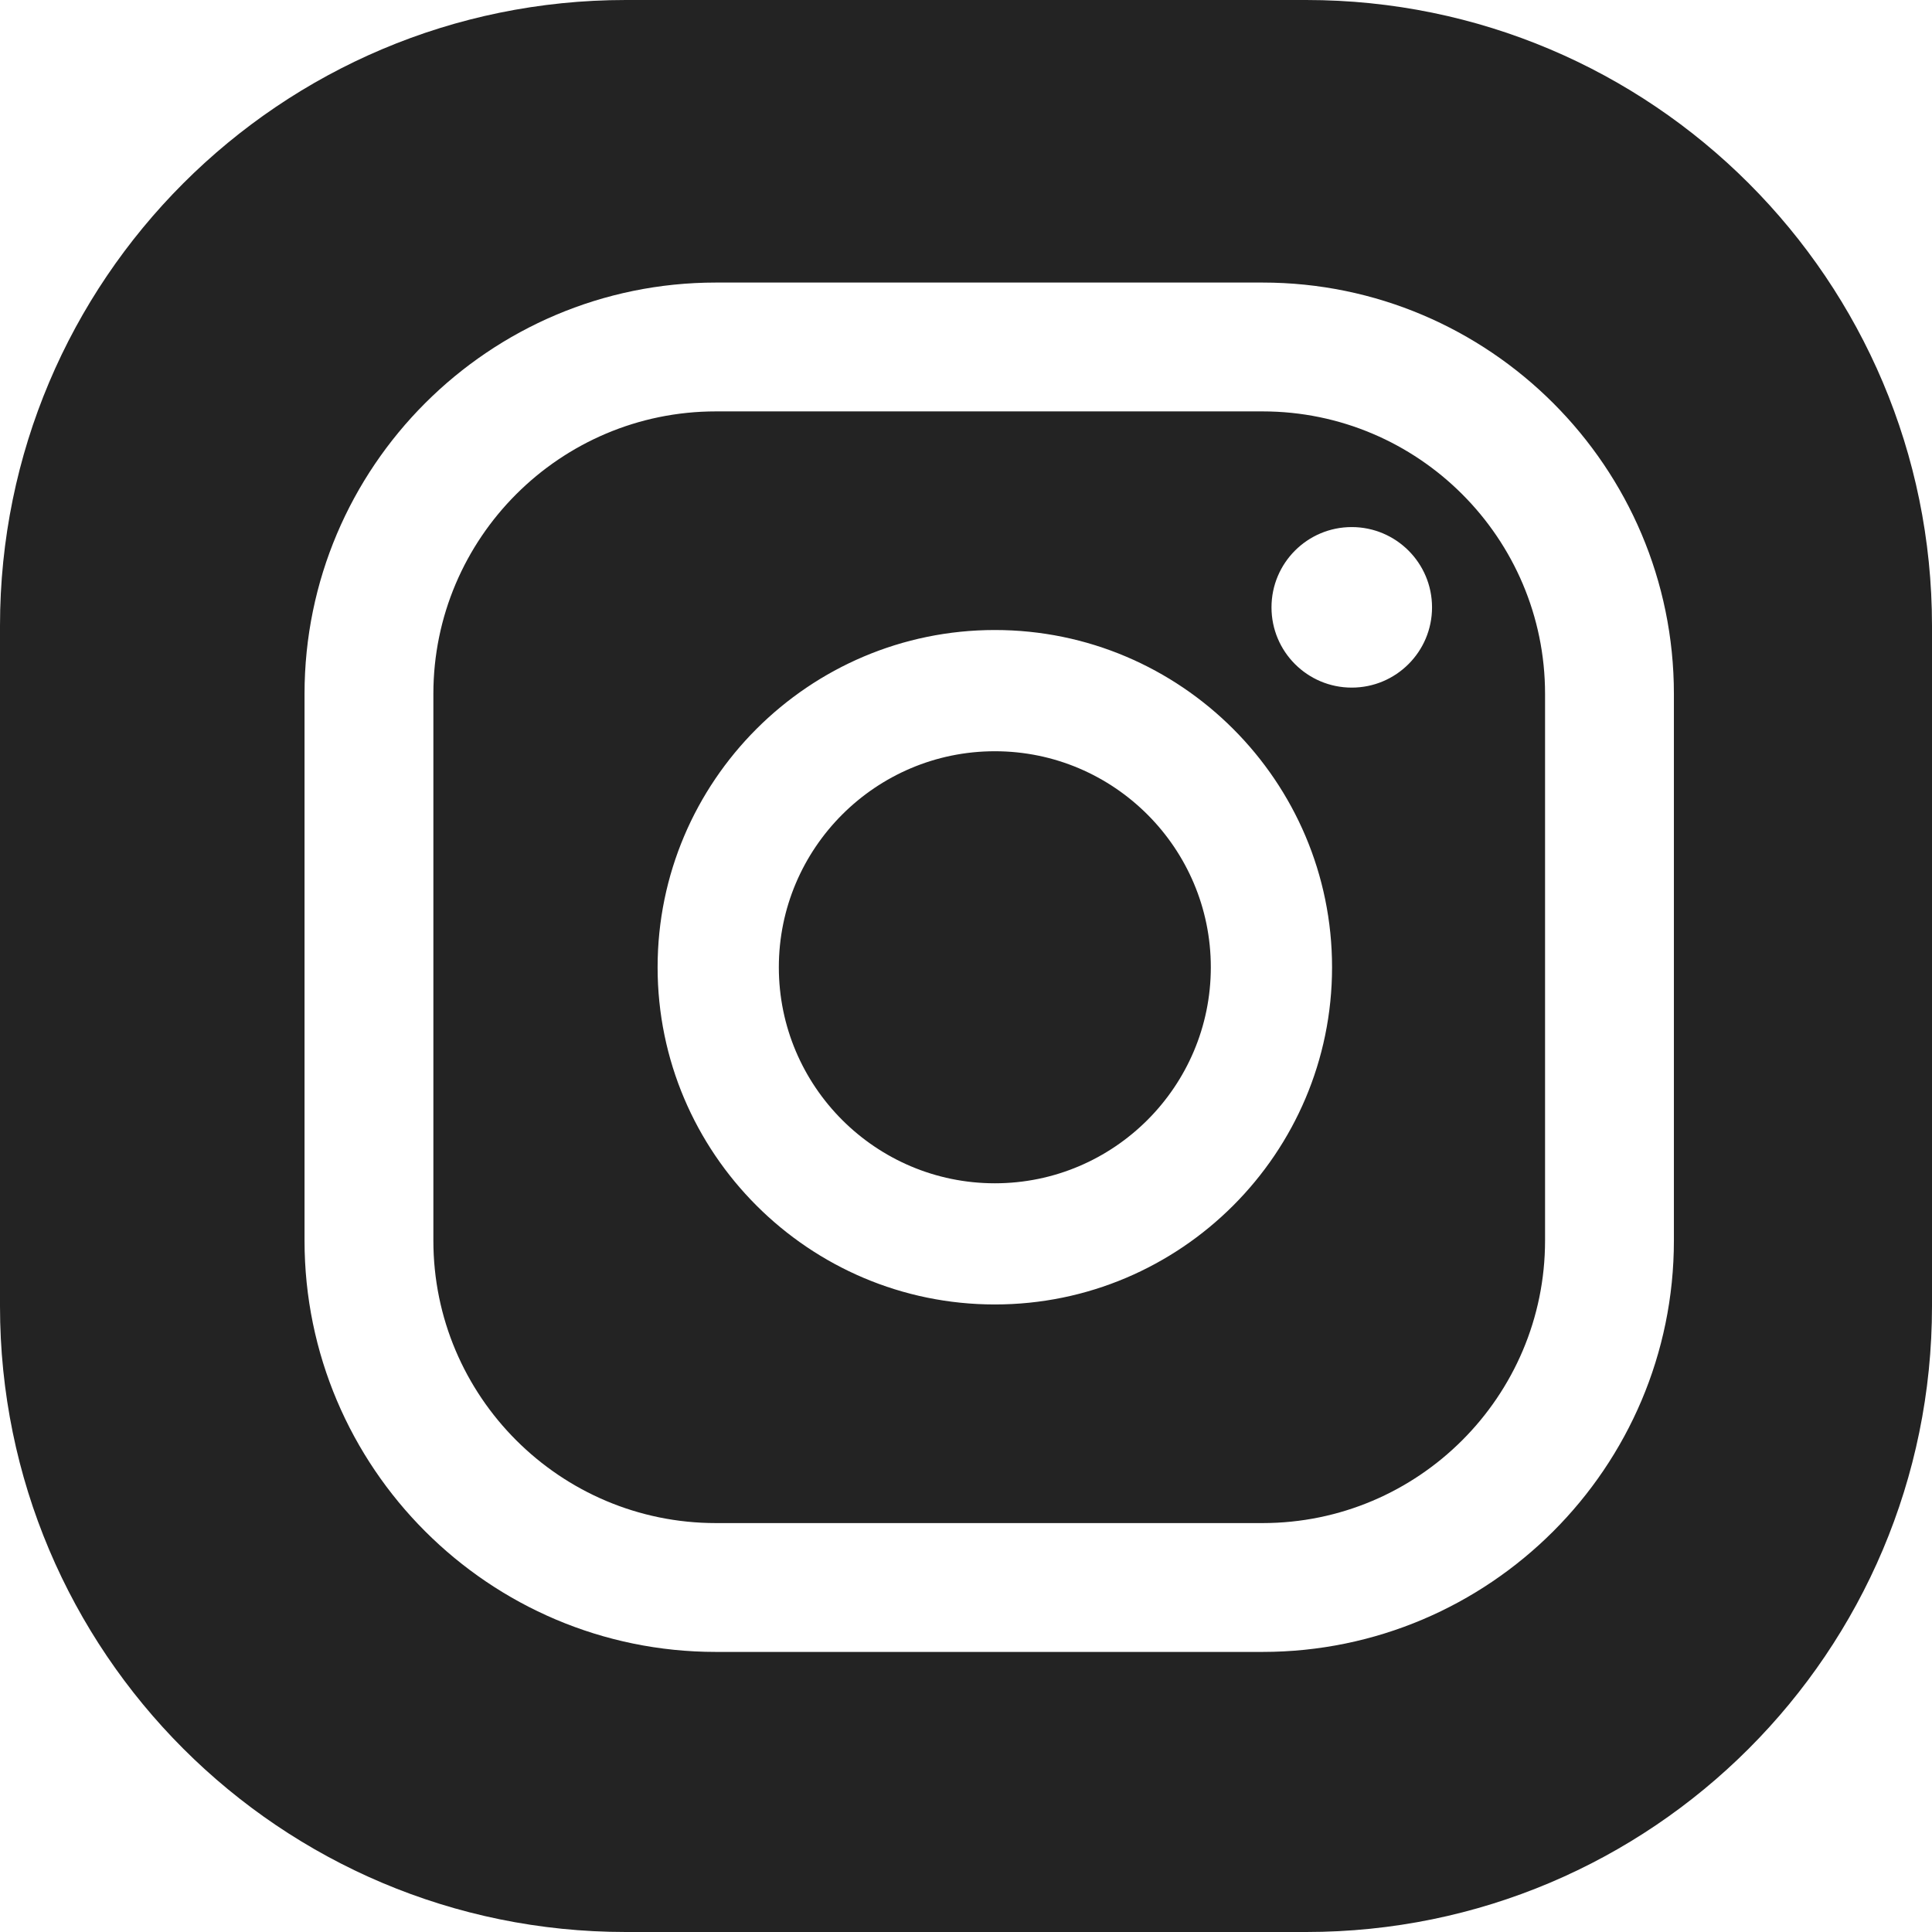
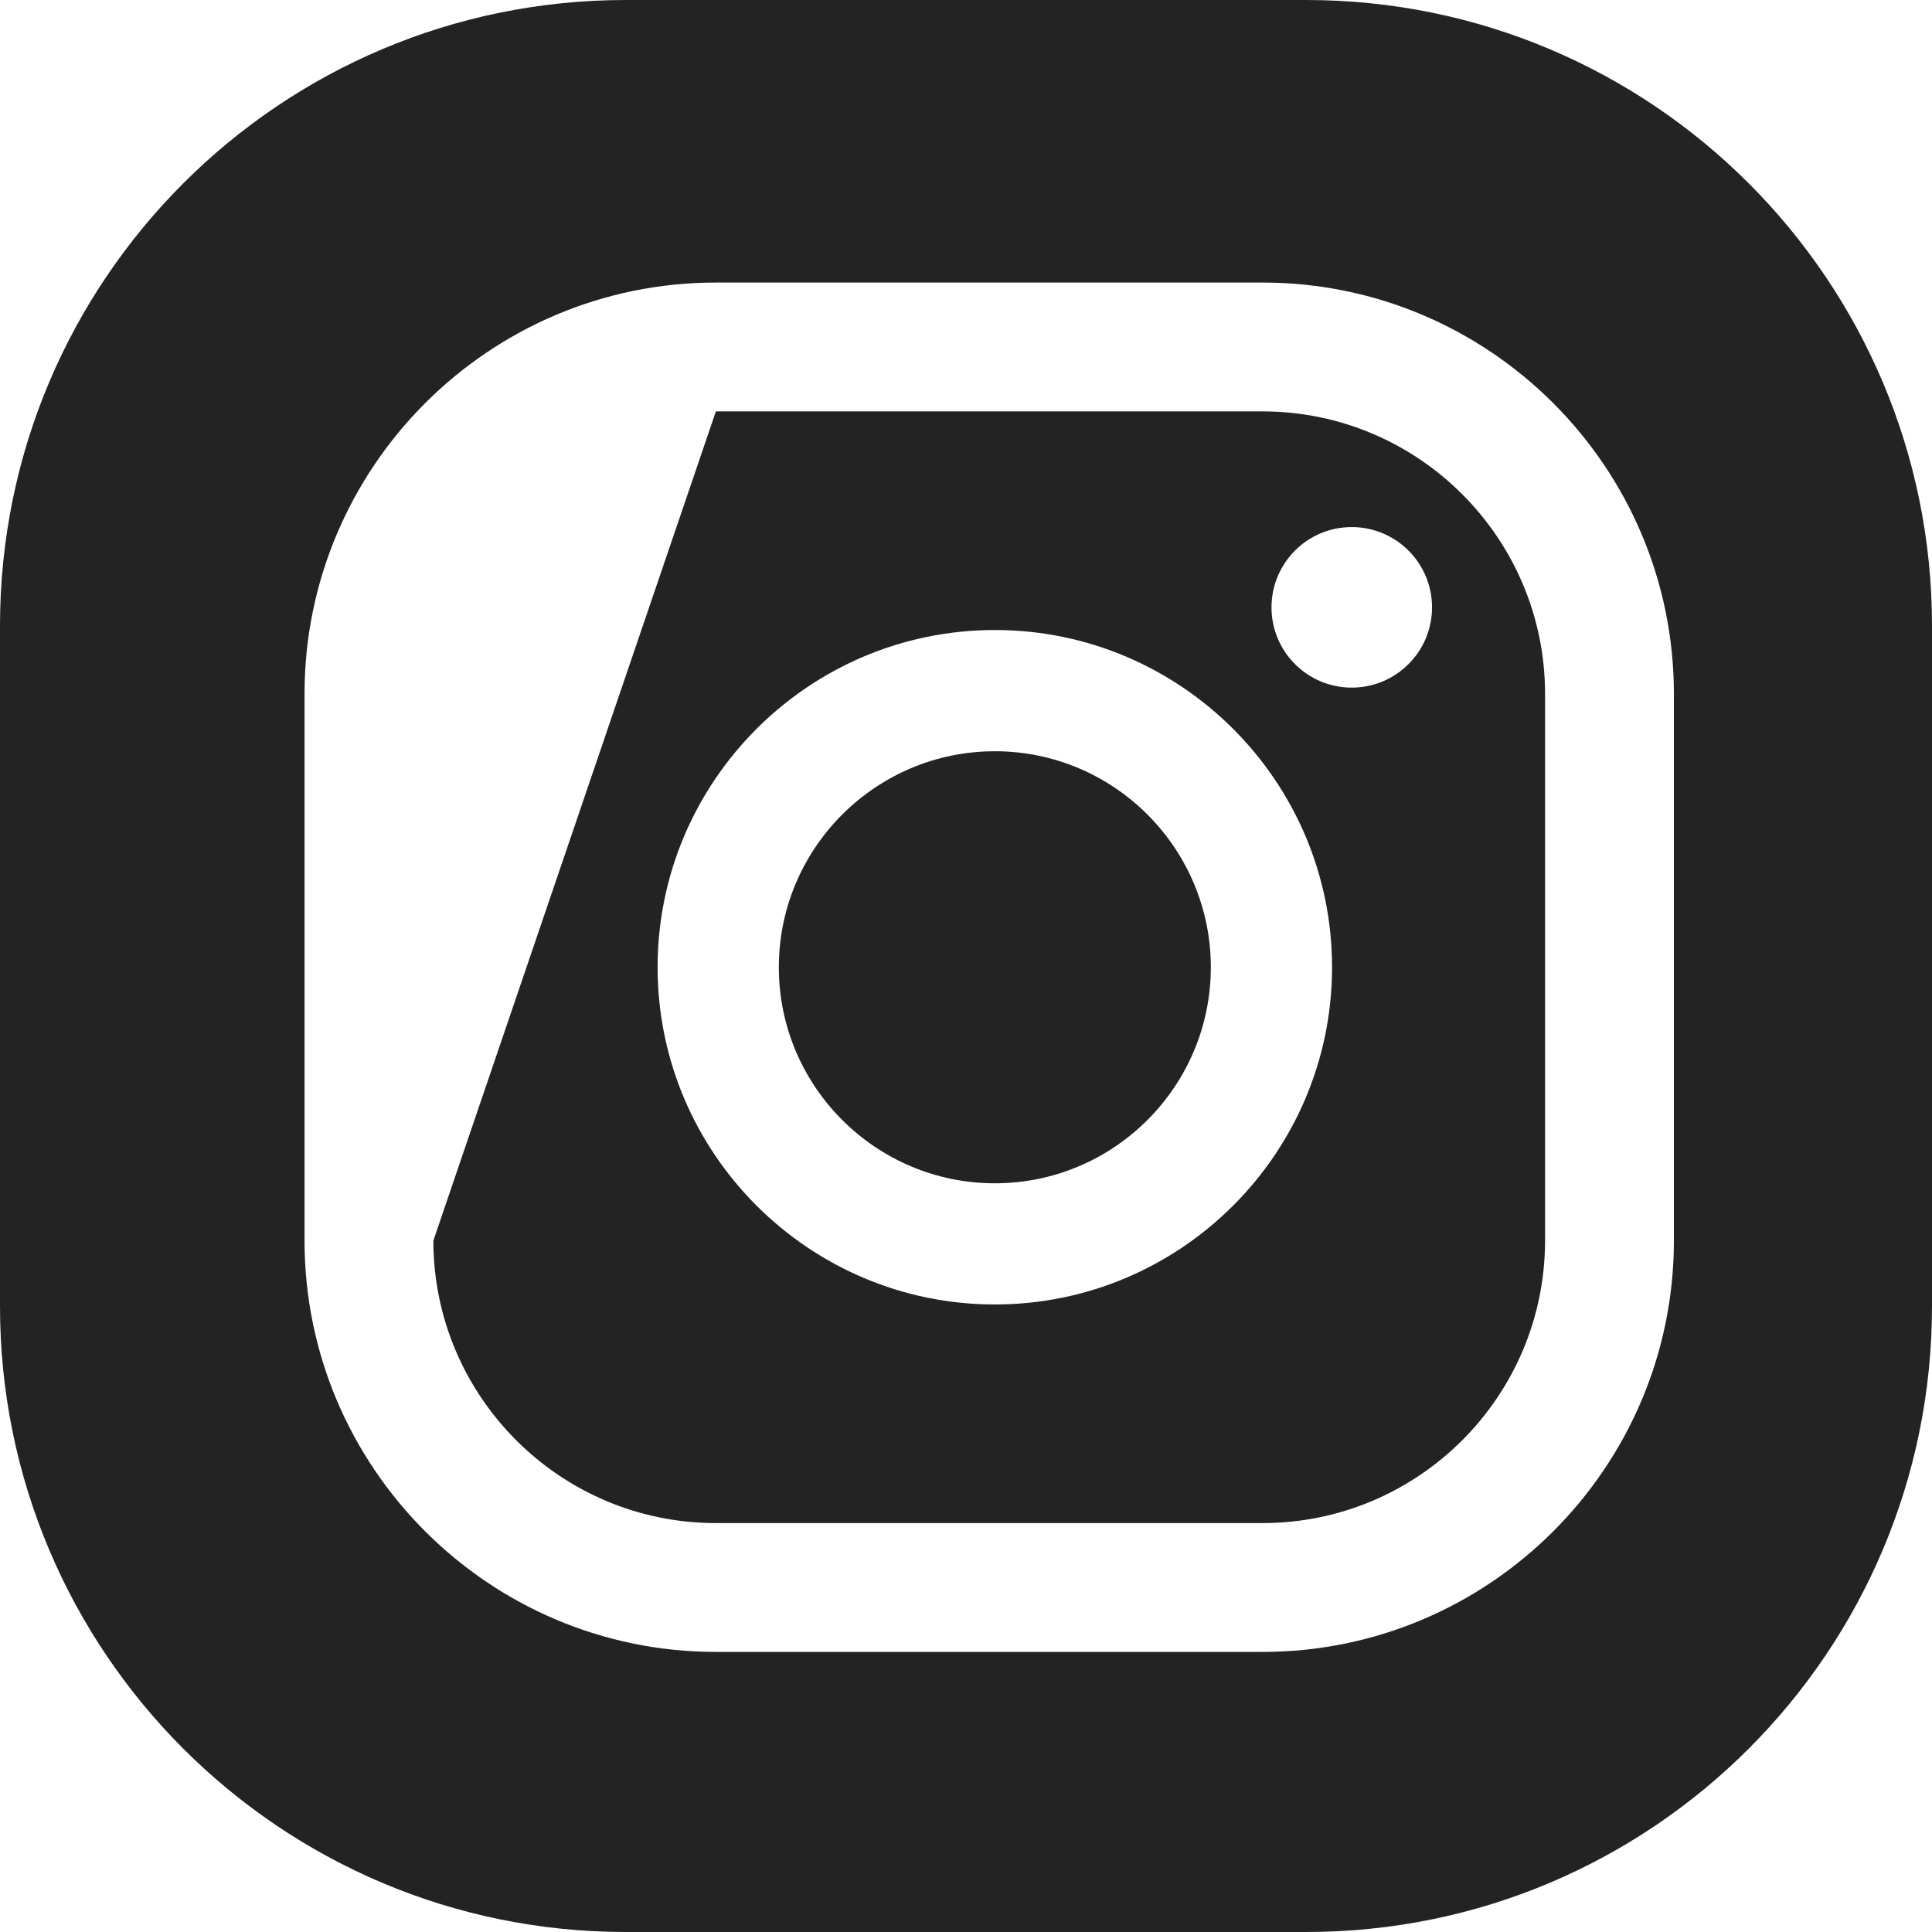
<svg xmlns="http://www.w3.org/2000/svg" width="32px" height="32px" viewBox="0 0 32 32" version="1.1">
  <title>icon-instagram</title>
  <g id="Page-1" stroke="none" stroke-width="1" fill="none" fill-rule="evenodd">
-     <path d="M20.055,16.021 C20.055,17.994 18.45,19.599 16.478,19.599 C14.505,19.599 12.9,17.994 12.9,16.021 C12.9,14.048 14.505,12.443 16.478,12.443 C18.45,12.443 20.055,14.048 20.055,16.021 L20.055,16.021 Z M22.389,11.389 C21.655,11.389 21.06,10.794 21.06,10.06 C21.06,9.325 21.655,8.73 22.389,8.73 C23.123,8.73 23.719,9.325 23.719,10.06 C23.719,10.794 23.123,11.389 22.389,11.389 L22.389,11.389 Z M16.478,21.606 C13.398,21.606 10.892,19.1 10.892,16.021 C10.892,12.941 13.398,10.435 16.478,10.435 C19.557,10.435 22.063,12.941 22.063,16.021 C22.063,19.1 19.557,21.606 16.478,21.606 L16.478,21.606 Z M20.912,6.814 L11.857,6.814 C9.277,6.814 7.178,8.913 7.178,11.493 L7.178,20.548 C7.178,23.129 9.277,25.227 11.857,25.227 L20.912,25.227 C23.492,25.227 25.591,23.129 25.591,20.548 L25.591,11.493 C25.591,8.913 23.492,6.814 20.912,6.814 L20.912,6.814 Z M27.725,20.548 C27.725,24.305 24.668,27.361 20.912,27.361 L11.857,27.361 C8.1,27.361 5.044,24.305 5.044,20.548 L5.044,11.493 C5.044,7.736 8.1,4.68 11.857,4.68 L20.912,4.68 C24.668,4.68 27.725,7.736 27.725,11.493 L27.725,20.548 Z M21.635,0 L10.365,0 C4.641,0 0,4.641 0,10.365 L0,21.635 C0,27.359 4.641,32 10.365,32 L21.635,32 C27.359,32 32,27.359 32,21.635 L32,10.365 C32,4.641 27.359,0 21.635,0 L21.635,0 Z" id="icon-instagram" fill="#232323" />
+     <path d="M20.055,16.021 C20.055,17.994 18.45,19.599 16.478,19.599 C14.505,19.599 12.9,17.994 12.9,16.021 C12.9,14.048 14.505,12.443 16.478,12.443 C18.45,12.443 20.055,14.048 20.055,16.021 L20.055,16.021 Z M22.389,11.389 C21.655,11.389 21.06,10.794 21.06,10.06 C21.06,9.325 21.655,8.73 22.389,8.73 C23.123,8.73 23.719,9.325 23.719,10.06 C23.719,10.794 23.123,11.389 22.389,11.389 L22.389,11.389 Z M16.478,21.606 C13.398,21.606 10.892,19.1 10.892,16.021 C10.892,12.941 13.398,10.435 16.478,10.435 C19.557,10.435 22.063,12.941 22.063,16.021 C22.063,19.1 19.557,21.606 16.478,21.606 L16.478,21.606 Z M20.912,6.814 L11.857,6.814 L7.178,20.548 C7.178,23.129 9.277,25.227 11.857,25.227 L20.912,25.227 C23.492,25.227 25.591,23.129 25.591,20.548 L25.591,11.493 C25.591,8.913 23.492,6.814 20.912,6.814 L20.912,6.814 Z M27.725,20.548 C27.725,24.305 24.668,27.361 20.912,27.361 L11.857,27.361 C8.1,27.361 5.044,24.305 5.044,20.548 L5.044,11.493 C5.044,7.736 8.1,4.68 11.857,4.68 L20.912,4.68 C24.668,4.68 27.725,7.736 27.725,11.493 L27.725,20.548 Z M21.635,0 L10.365,0 C4.641,0 0,4.641 0,10.365 L0,21.635 C0,27.359 4.641,32 10.365,32 L21.635,32 C27.359,32 32,27.359 32,21.635 L32,10.365 C32,4.641 27.359,0 21.635,0 L21.635,0 Z" id="icon-instagram" fill="#232323" />
  </g>
</svg>